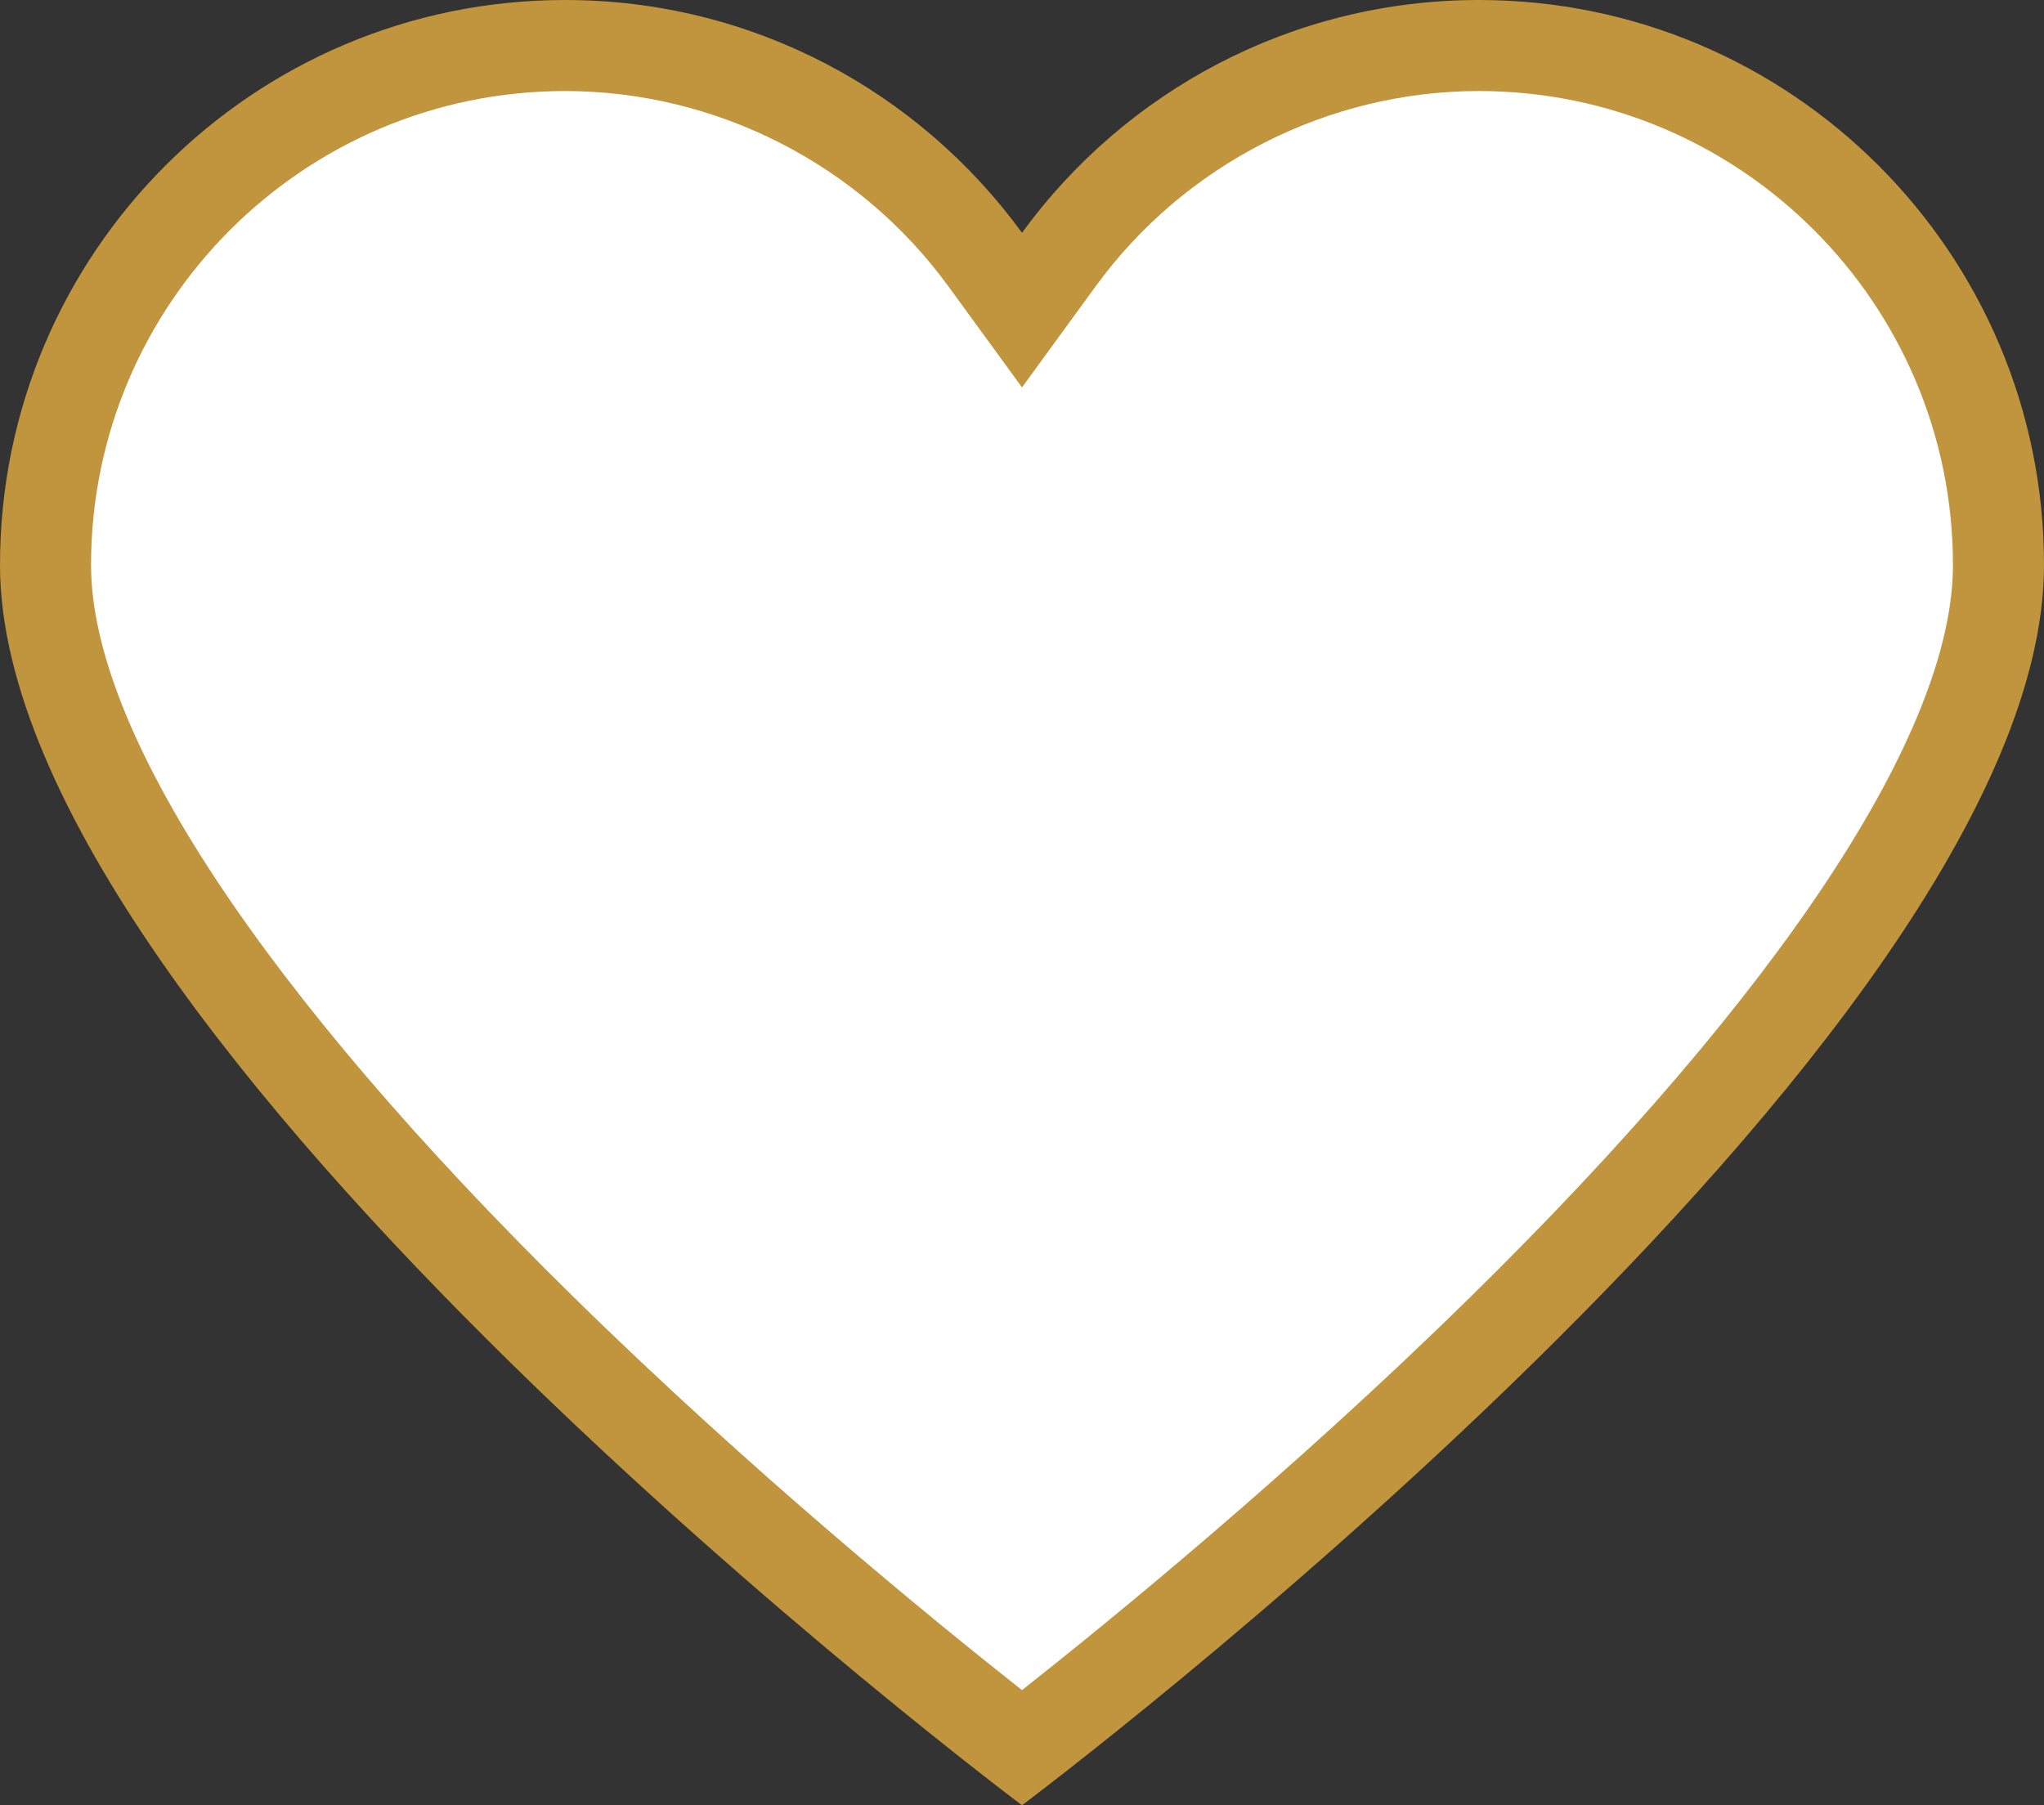
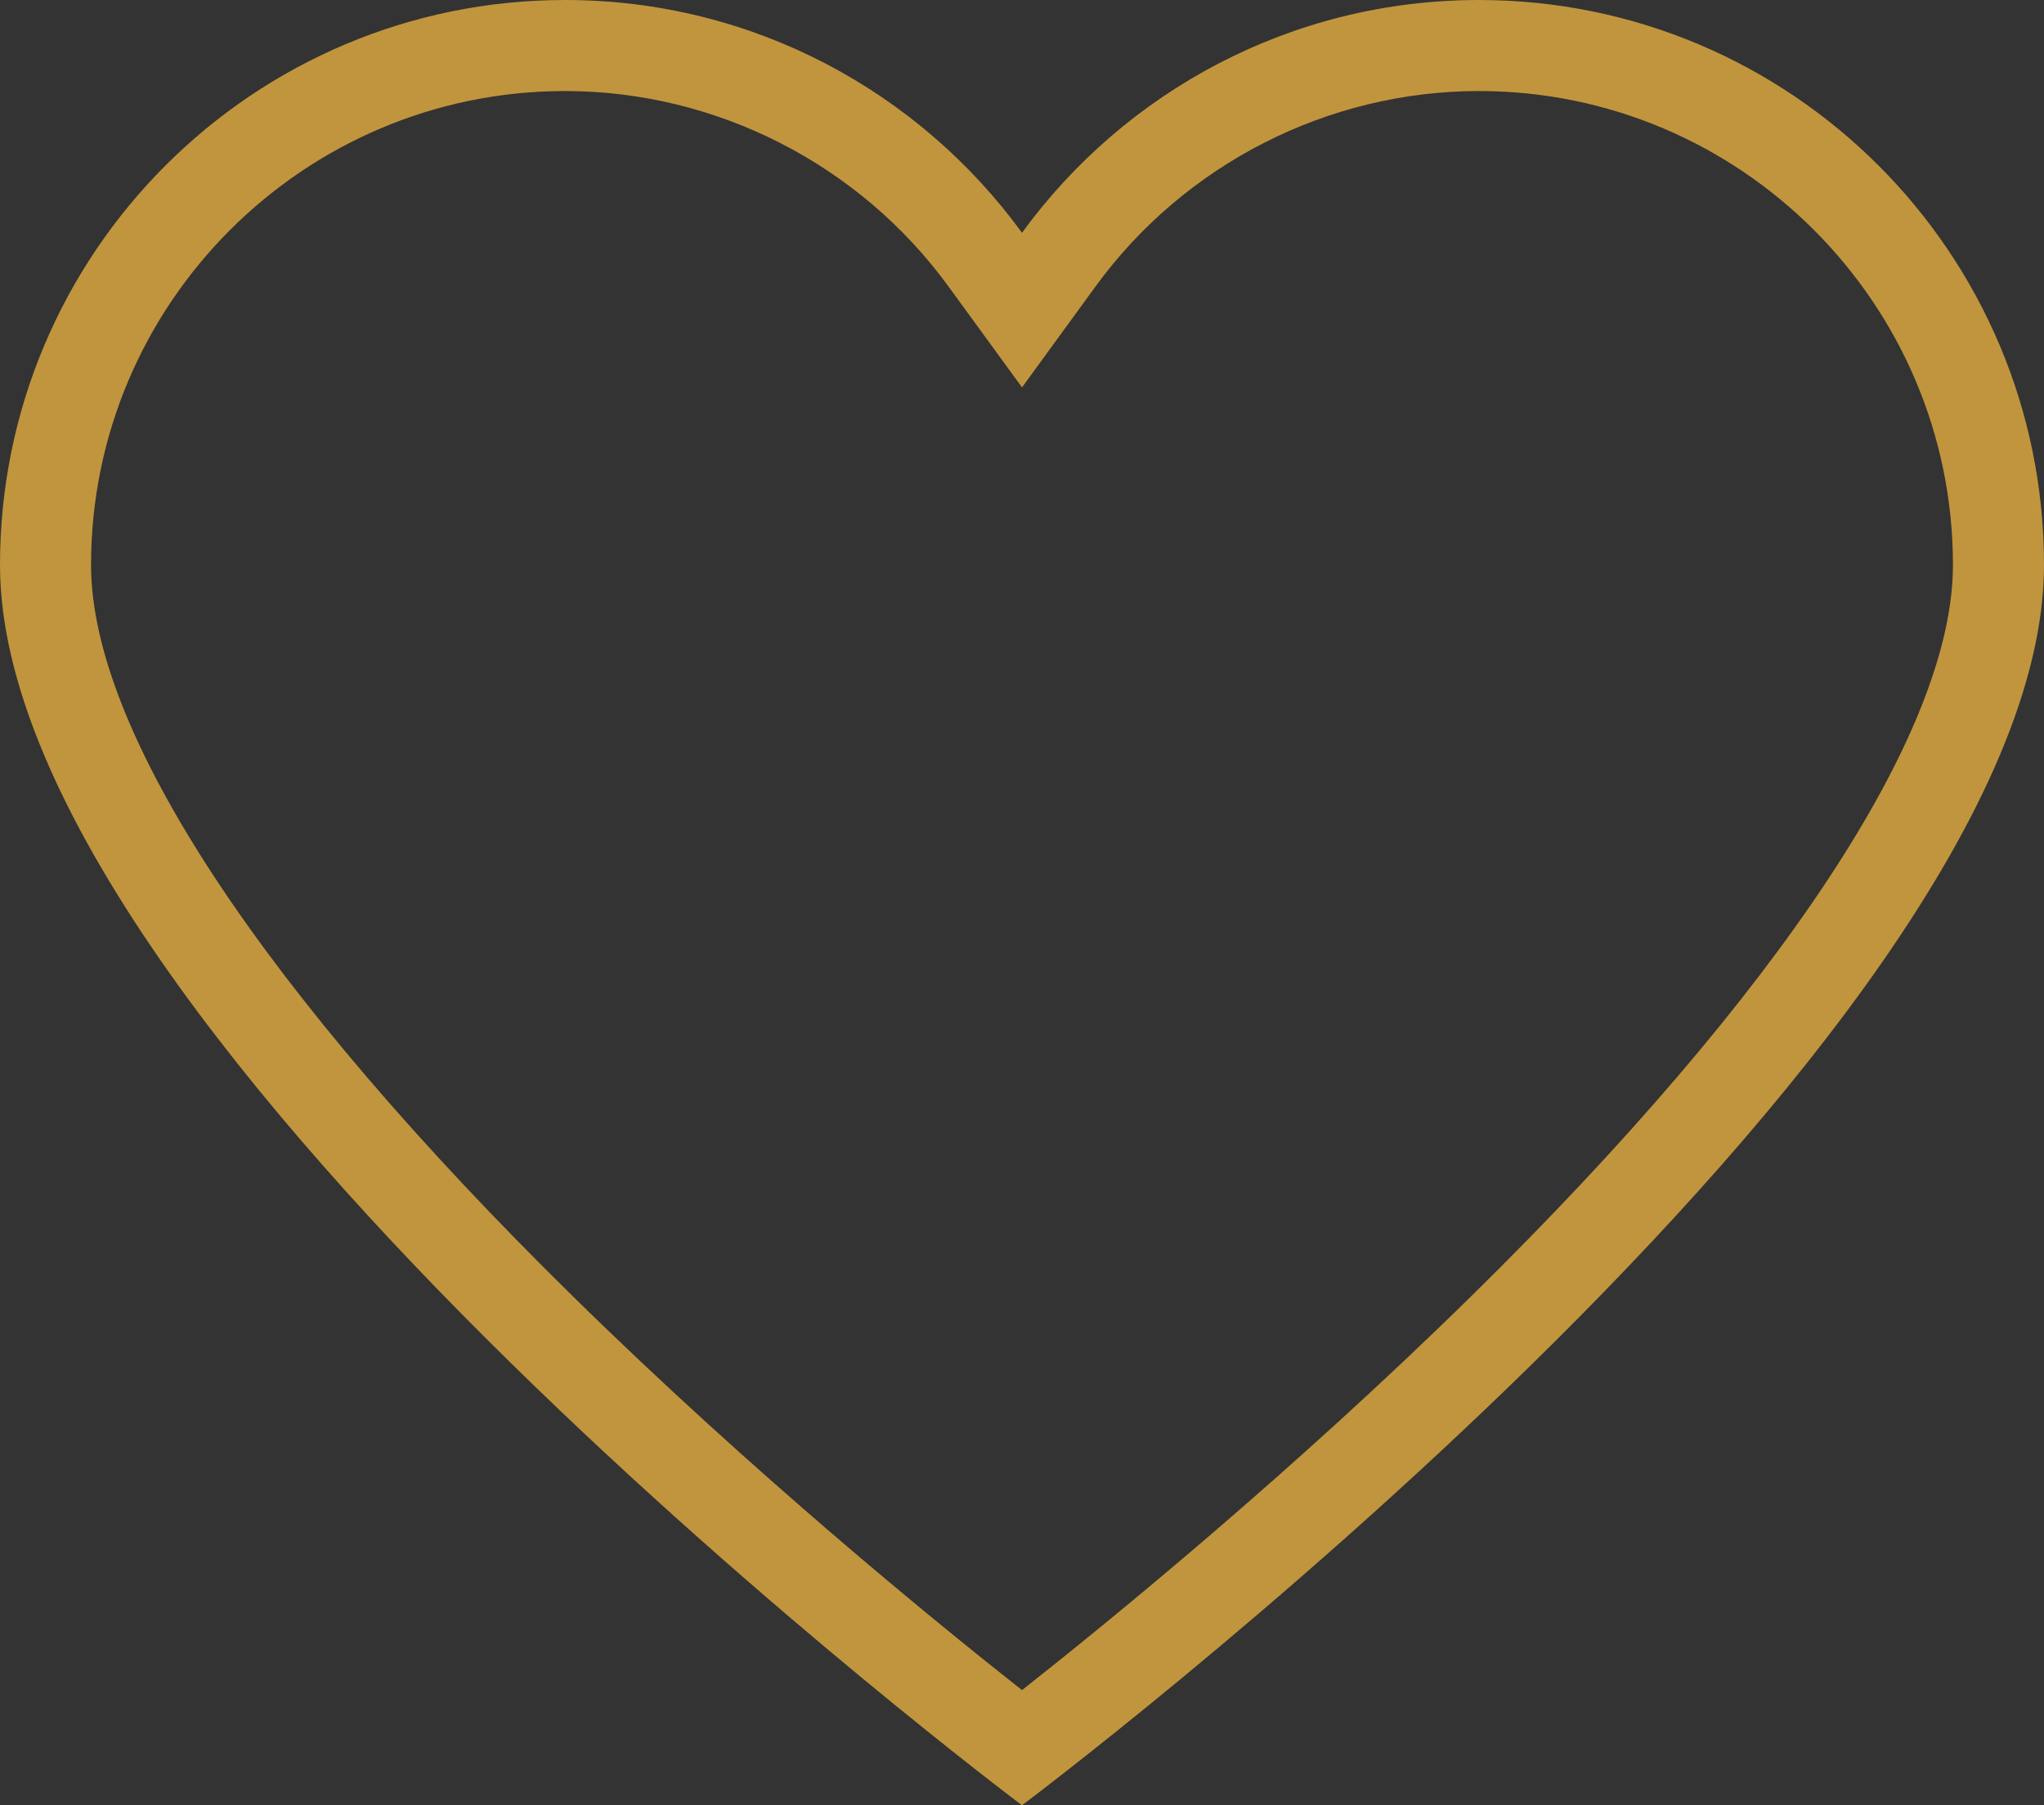
<svg xmlns="http://www.w3.org/2000/svg" version="1.1" id="レイヤー_1" x="0px" y="0px" width="179.602px" height="158.647px" viewBox="0 0 179.602 158.647" enable-background="new 0 0 179.602 158.647" xml:space="preserve">
  <rect x="0" y="0" width="179.602" height="158.647" fill="#333333" stroke="none" />
  <g>
    <g>
-       <path fill="#FFFFFF" d="M89.801,153.607c-6.357-4.93-24.363-19.254-42.158-36.726    C19.092,88.847,4,65.599,4,49.65c0-25.172,20.479-45.65,45.65-45.65    c14.537,0,28.338,7.032,36.917,18.812l3.233,4.439l3.233-4.439    c8.579-11.779,22.381-18.812,36.918-18.812c25.171,0,45.649,20.479,45.649,45.65    c0,15.949-15.092,39.196-43.644,67.231    C114.164,134.353,96.159,148.678,89.801,153.607z" />
      <path fill="#C1953D" d="M129.952,8c22.966,0,41.65,18.684,41.65,41.65    c0,14.627-15.053,37.47-42.387,64.319c-15.75,15.471-31.686,28.466-39.414,34.56    c-7.728-6.093-23.664-19.088-39.414-34.56    C23.053,87.12,8,64.277,8,49.65c0-22.966,18.684-41.65,41.65-41.65    c13.263,0,25.855,6.417,33.685,17.166l6.467,8.878l6.467-8.878    C104.097,14.417,116.689,8,129.952,8 M129.952,0    c-16.507,0-31.124,8.062-40.151,20.457C80.774,8.062,66.157,0,49.65,0    c-27.421,0-49.65,22.229-49.65,49.65c0,41.721,89.801,108.997,89.801,108.997    s89.801-67.276,89.801-108.997C179.602,22.229,157.373,0,129.952,0    L129.952,0z" />
    </g>
  </g>
</svg>